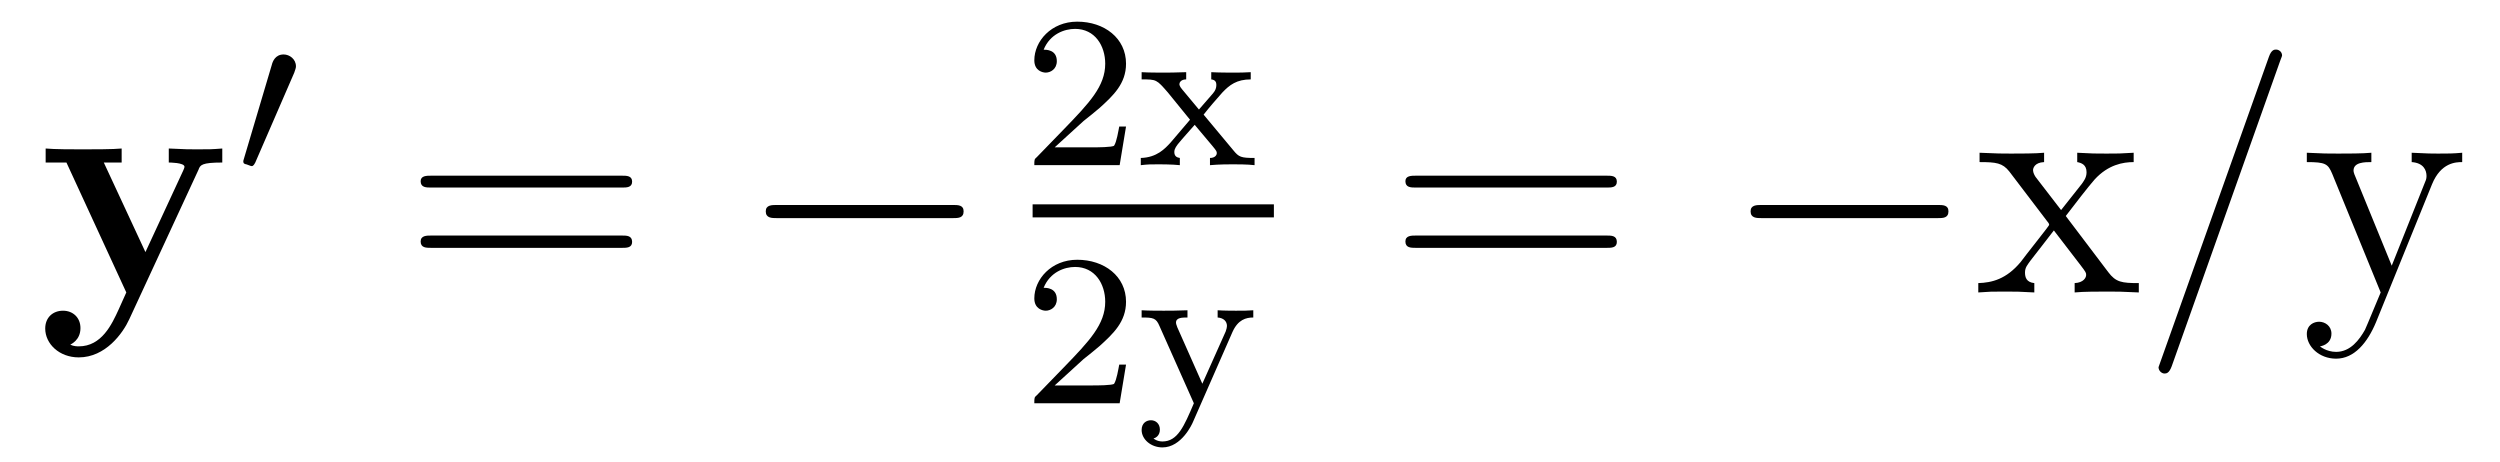
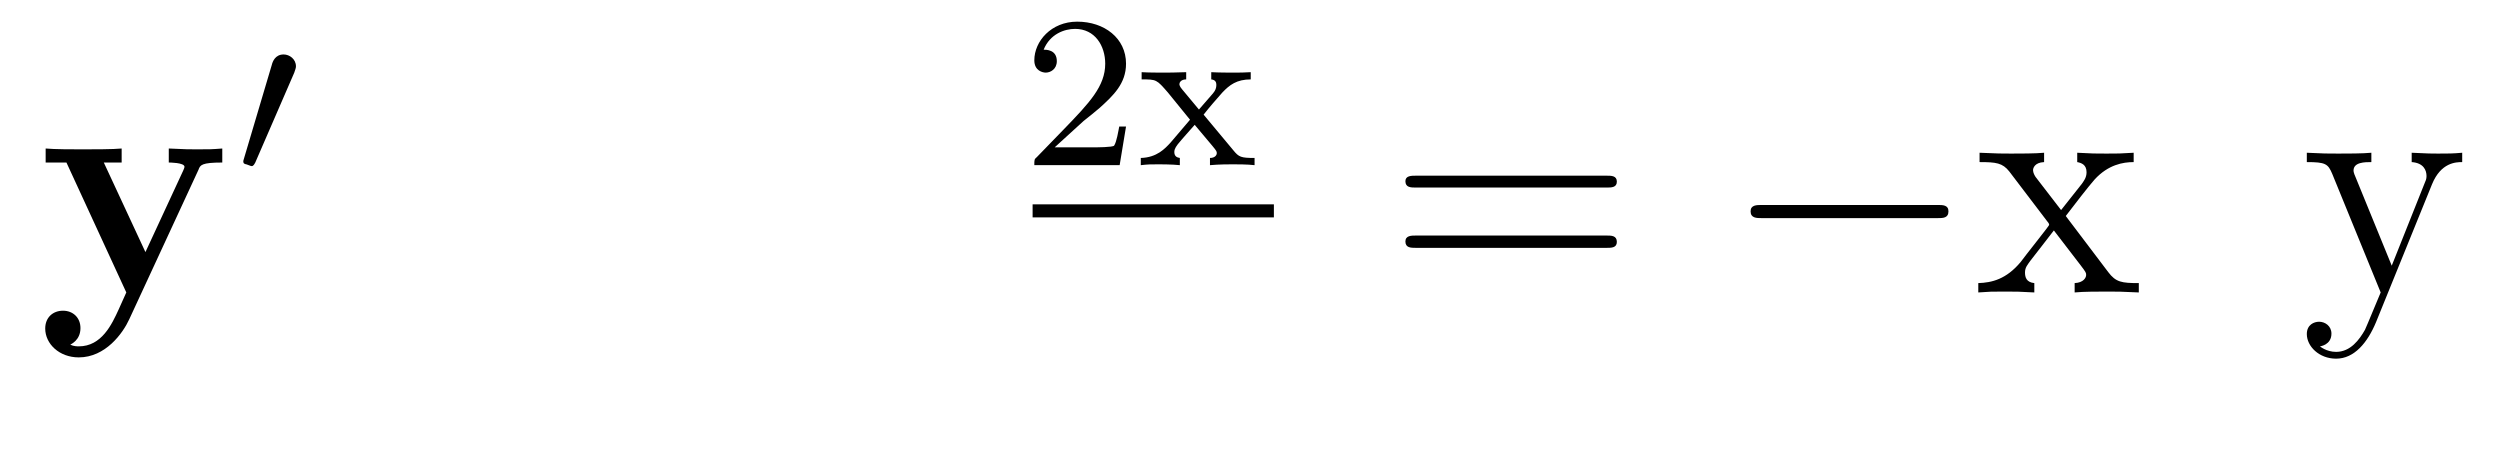
<svg xmlns="http://www.w3.org/2000/svg" height="17pt" version="1.1" viewBox="0 -17 92 17" width="92pt">
  <g id="page1">
    <g transform="matrix(1 0 0 1 -127 648)">
      <path d="M134.305 -658.754C134.367 -658.926 134.414 -659.019 135.18 -659.019V-659.535C134.773 -659.504 134.727 -659.504 134.242 -659.504C133.914 -659.504 133.898 -659.504 133.211 -659.535V-659.019C133.227 -659.019 133.789 -659.019 133.789 -658.863C133.789 -658.832 133.758 -658.754 133.742 -658.723L132.352 -655.723L130.82 -659.019H131.477V-659.535C131.195 -659.504 130.383 -659.504 130.039 -659.504C129.695 -659.504 128.992 -659.504 128.68 -659.535V-659.019H129.445L131.648 -654.238C131.586 -654.098 131.43 -653.754 131.367 -653.613C131.117 -653.066 130.742 -652.254 129.898 -652.254C129.852 -652.254 129.711 -652.254 129.586 -652.316C129.602 -652.332 129.961 -652.473 129.961 -652.926C129.961 -653.316 129.68 -653.566 129.32 -653.566C128.945 -653.566 128.664 -653.316 128.664 -652.91C128.664 -652.348 129.18 -651.848 129.898 -651.848C130.883 -651.848 131.523 -652.738 131.758 -653.254L134.305 -658.754ZM135.477 -654.238" fill-rule="evenodd" />
      <path d="M137.828 -662.324C137.859 -662.434 137.891 -662.481 137.891 -662.559C137.891 -662.824 137.656 -662.996 137.438 -662.996C137.125 -662.996 137.031 -662.73 137 -662.605L135.984 -659.184C135.953 -659.09 135.953 -659.074 135.953 -659.059C135.953 -658.98 136 -658.965 136.078 -658.949C136.234 -658.887 136.25 -658.887 136.266 -658.887C136.281 -658.887 136.328 -658.887 136.391 -659.012L137.828 -662.324ZM137.996 -658.559" fill-rule="evenodd" />
-       <path d="M149.887 -658.098C150.059 -658.098 150.262 -658.098 150.262 -658.316C150.262 -658.535 150.059 -658.535 149.887 -658.535H142.871C142.699 -658.535 142.48 -658.535 142.48 -658.332C142.48 -658.098 142.684 -658.098 142.871 -658.098H149.887ZM149.887 -655.879C150.059 -655.879 150.262 -655.879 150.262 -656.098C150.262 -656.332 150.059 -656.332 149.887 -656.332H142.871C142.699 -656.332 142.48 -656.332 142.48 -656.113C142.48 -655.879 142.684 -655.879 142.871 -655.879H149.887ZM150.957 -654.238" fill-rule="evenodd" />
-       <path d="M162.055 -656.973C162.258 -656.973 162.461 -656.973 162.461 -657.223C162.461 -657.457 162.258 -657.457 162.055 -657.457H155.602C155.398 -657.457 155.18 -657.457 155.18 -657.223C155.18 -656.973 155.398 -656.973 155.602 -656.973H162.055ZM163.434 -654.238" fill-rule="evenodd" />
      <path d="M166.875 -660.547C167.016 -660.656 167.344 -660.922 167.469 -661.031C167.969 -661.484 168.438 -661.922 168.438 -662.656C168.438 -663.594 167.641 -664.203 166.641 -664.203C165.687 -664.203 165.063 -663.484 165.063 -662.781C165.063 -662.391 165.375 -662.328 165.484 -662.328C165.656 -662.328 165.891 -662.453 165.891 -662.75C165.891 -663.172 165.5 -663.172 165.406 -663.172C165.641 -663.75 166.172 -663.937 166.563 -663.937C167.297 -663.937 167.672 -663.312 167.672 -662.656C167.672 -661.828 167.094 -661.219 166.156 -660.25L165.156 -659.219C165.063 -659.141 165.063 -659.125 165.063 -658.922H168.203L168.438 -660.344H168.188C168.156 -660.187 168.094 -659.781 168 -659.641C167.953 -659.578 167.344 -659.578 167.219 -659.578H165.813L166.875 -660.547ZM171.293 -660.781C171.512 -661.062 171.746 -661.328 171.981 -661.594C172.246 -661.875 172.512 -662.078 173.027 -662.078V-662.344C172.715 -662.328 172.699 -662.328 172.34 -662.328C172.293 -662.328 171.824 -662.328 171.574 -662.344V-662.078C171.73 -662.062 171.762 -661.969 171.762 -661.875C171.762 -661.766 171.73 -661.672 171.637 -661.563L171.121 -660.969L170.496 -661.719C170.402 -661.828 170.402 -661.891 170.402 -661.906C170.402 -661.953 170.449 -662.078 170.652 -662.078V-662.344C170.34 -662.328 169.887 -662.328 169.809 -662.328C169.652 -662.328 169.246 -662.328 169.012 -662.344V-662.078C169.559 -662.078 169.559 -662.078 169.98 -661.594L170.793 -660.594L170.074 -659.75C169.871 -659.531 169.574 -659.203 168.981 -659.187V-658.922C169.262 -658.953 169.324 -658.953 169.652 -658.953C169.668 -658.953 170.152 -658.953 170.418 -658.922V-659.187C170.309 -659.203 170.215 -659.25 170.215 -659.406C170.215 -659.547 170.324 -659.656 170.34 -659.688C170.543 -659.937 170.762 -660.172 170.965 -660.406L171.621 -659.625C171.777 -659.437 171.777 -659.422 171.777 -659.359C171.777 -659.297 171.715 -659.187 171.527 -659.187V-658.922C171.871 -658.953 172.23 -658.953 172.371 -658.953C172.512 -658.953 172.918 -658.953 173.168 -658.922V-659.187C172.668 -659.187 172.59 -659.219 172.387 -659.469L171.293 -660.781ZM173.277 -658.922" fill-rule="evenodd" />
      <path d="M165 -657H173.879V-657.48H165" />
-       <path d="M166.875 -651.785C167.016 -651.894 167.344 -652.16 167.469 -652.269C167.969 -652.723 168.438 -653.16 168.438 -653.895C168.438 -654.832 167.641 -655.441 166.641 -655.441C165.687 -655.441 165.063 -654.723 165.063 -654.02C165.063 -653.629 165.375 -653.566 165.484 -653.566C165.656 -653.566 165.891 -653.691 165.891 -653.988C165.891 -654.41 165.5 -654.41 165.406 -654.41C165.641 -654.988 166.172 -655.176 166.563 -655.176C167.297 -655.176 167.672 -654.551 167.672 -653.895C167.672 -653.066 167.094 -652.457 166.156 -651.488L165.156 -650.457C165.063 -650.379 165.063 -650.363 165.063 -650.16H168.203L168.438 -651.582H168.188C168.156 -651.426 168.094 -651.02 168 -650.879C167.953 -650.816 167.344 -650.816 167.219 -650.816H165.813L166.875 -651.785ZM172.356 -652.785C172.559 -653.238 172.855 -653.316 173.121 -653.316V-653.582C172.84 -653.566 172.824 -653.566 172.48 -653.566C172.449 -653.566 172.027 -653.566 171.809 -653.582V-653.316C172.027 -653.301 172.152 -653.176 172.152 -653.004C172.152 -652.957 172.137 -652.895 172.105 -652.801L171.246 -650.879L170.324 -652.957C170.277 -653.082 170.277 -653.098 170.277 -653.129C170.277 -653.316 170.512 -653.316 170.699 -653.316V-653.582C170.34 -653.566 169.996 -653.566 169.824 -653.566S169.262 -653.566 169.012 -653.582V-653.316C169.434 -653.316 169.543 -653.301 169.668 -653.004L170.934 -650.16C170.574 -649.316 170.34 -648.754 169.777 -648.754C169.574 -648.754 169.449 -648.863 169.449 -648.863C169.512 -648.879 169.684 -648.957 169.684 -649.191C169.684 -649.41 169.527 -649.535 169.356 -649.535C169.184 -649.535 169.012 -649.426 169.012 -649.176C169.012 -648.832 169.356 -648.535 169.777 -648.535C170.481 -648.535 170.871 -649.395 170.902 -649.473L172.356 -652.785ZM173.277 -650.16" fill-rule="evenodd" />
      <path d="M186.125 -658.098C186.297 -658.098 186.5 -658.098 186.5 -658.316C186.5 -658.535 186.297 -658.535 186.125 -658.535H179.109C178.938 -658.535 178.719 -658.535 178.719 -658.332C178.719 -658.098 178.922 -658.098 179.109 -658.098H186.125ZM186.125 -655.879C186.297 -655.879 186.5 -655.879 186.5 -656.098C186.5 -656.332 186.297 -656.332 186.125 -656.332H179.109C178.938 -656.332 178.719 -656.332 178.719 -656.113C178.719 -655.879 178.922 -655.879 179.109 -655.879H186.125ZM187.195 -654.238" fill-rule="evenodd" />
      <path d="M198.296 -656.973C198.5 -656.973 198.703 -656.973 198.703 -657.223C198.703 -657.457 198.5 -657.457 198.296 -657.457H191.844C191.641 -657.457 191.422 -657.457 191.422 -657.223C191.422 -656.973 191.641 -656.973 191.844 -656.973H198.296ZM199.675 -654.238" fill-rule="evenodd" />
      <path d="M203.02 -657.051C203.363 -657.504 203.863 -658.145 204.082 -658.395C204.582 -658.941 205.129 -659.035 205.519 -659.035V-659.379C205.004 -659.348 204.973 -659.348 204.52 -659.348S204.035 -659.348 203.442 -659.379V-659.035C203.598 -659.004 203.785 -658.941 203.785 -658.66C203.785 -658.457 203.676 -658.332 203.614 -658.238L202.848 -657.27L201.91 -658.488C201.878 -658.535 201.816 -658.644 201.816 -658.738C201.816 -658.801 201.863 -659.019 202.223 -659.035V-659.379C201.925 -659.348 201.317 -659.348 201.004 -659.348C200.614 -659.348 200.582 -659.348 199.848 -659.379V-659.035C200.458 -659.035 200.692 -659.004 200.941 -658.691L202.332 -656.863C202.363 -656.832 202.41 -656.769 202.41 -656.723C202.41 -656.691 201.473 -655.52 201.364 -655.363C200.832 -654.723 200.3 -654.598 199.801 -654.582V-654.238C200.254 -654.27 200.269 -654.27 200.785 -654.27C201.239 -654.27 201.254 -654.27 201.863 -654.238V-654.582C201.566 -654.613 201.52 -654.801 201.52 -654.973C201.52 -655.16 201.613 -655.254 201.722 -655.41C201.91 -655.66 202.301 -656.145 202.582 -656.52L203.567 -655.238C203.77 -654.973 203.77 -654.957 203.77 -654.879C203.77 -654.785 203.676 -654.598 203.347 -654.582V-654.238C203.66 -654.27 204.239 -654.27 204.582 -654.27C204.973 -654.27 204.989 -654.27 205.708 -654.238V-654.582C205.082 -654.582 204.863 -654.613 204.582 -654.988L203.02 -657.051ZM205.793 -654.238" fill-rule="evenodd" />
-       <path d="M210.902 -662.738C210.902 -662.754 210.98 -662.926 210.98 -662.957C210.98 -663.098 210.856 -663.176 210.762 -663.176C210.7 -663.176 210.59 -663.176 210.496 -662.91L206.512 -651.707C206.512 -651.691 206.434 -651.504 206.434 -651.488C206.434 -651.348 206.558 -651.254 206.652 -651.254C206.73 -651.254 206.825 -651.27 206.918 -651.519L210.902 -662.738ZM211.672 -654.238" fill-rule="evenodd" />
      <path d="M216.5 -658.223C216.828 -659.019 217.375 -659.035 217.609 -659.035V-659.379C217.266 -659.348 217.093 -659.348 216.719 -659.348C216.438 -659.348 216.422 -659.348 215.75 -659.379V-659.035C216.187 -659.004 216.296 -658.738 216.296 -658.52C216.296 -658.41 216.265 -658.348 216.218 -658.238L215.016 -655.223L213.688 -658.473C213.61 -658.644 213.61 -658.707 213.61 -658.723C213.61 -659.035 214.031 -659.035 214.266 -659.035V-659.379C213.953 -659.348 213.376 -659.348 213.047 -659.348C212.593 -659.348 212.562 -659.348 211.891 -659.379V-659.035C212.578 -659.035 212.672 -658.973 212.828 -658.598L214.609 -654.238C214.078 -652.973 214.078 -652.957 214.031 -652.863C213.828 -652.504 213.5 -652.051 212.969 -652.051C212.609 -652.051 212.375 -652.254 212.375 -652.254S212.797 -652.301 212.797 -652.723C212.797 -653.004 212.562 -653.16 212.344 -653.16C212.156 -653.16 211.891 -653.051 211.891 -652.707C211.891 -652.254 212.344 -651.801 212.969 -651.801C213.641 -651.801 214.126 -652.395 214.438 -653.145L216.5 -658.223ZM217.789 -654.238" fill-rule="evenodd" />
    </g>
  </g>
</svg>